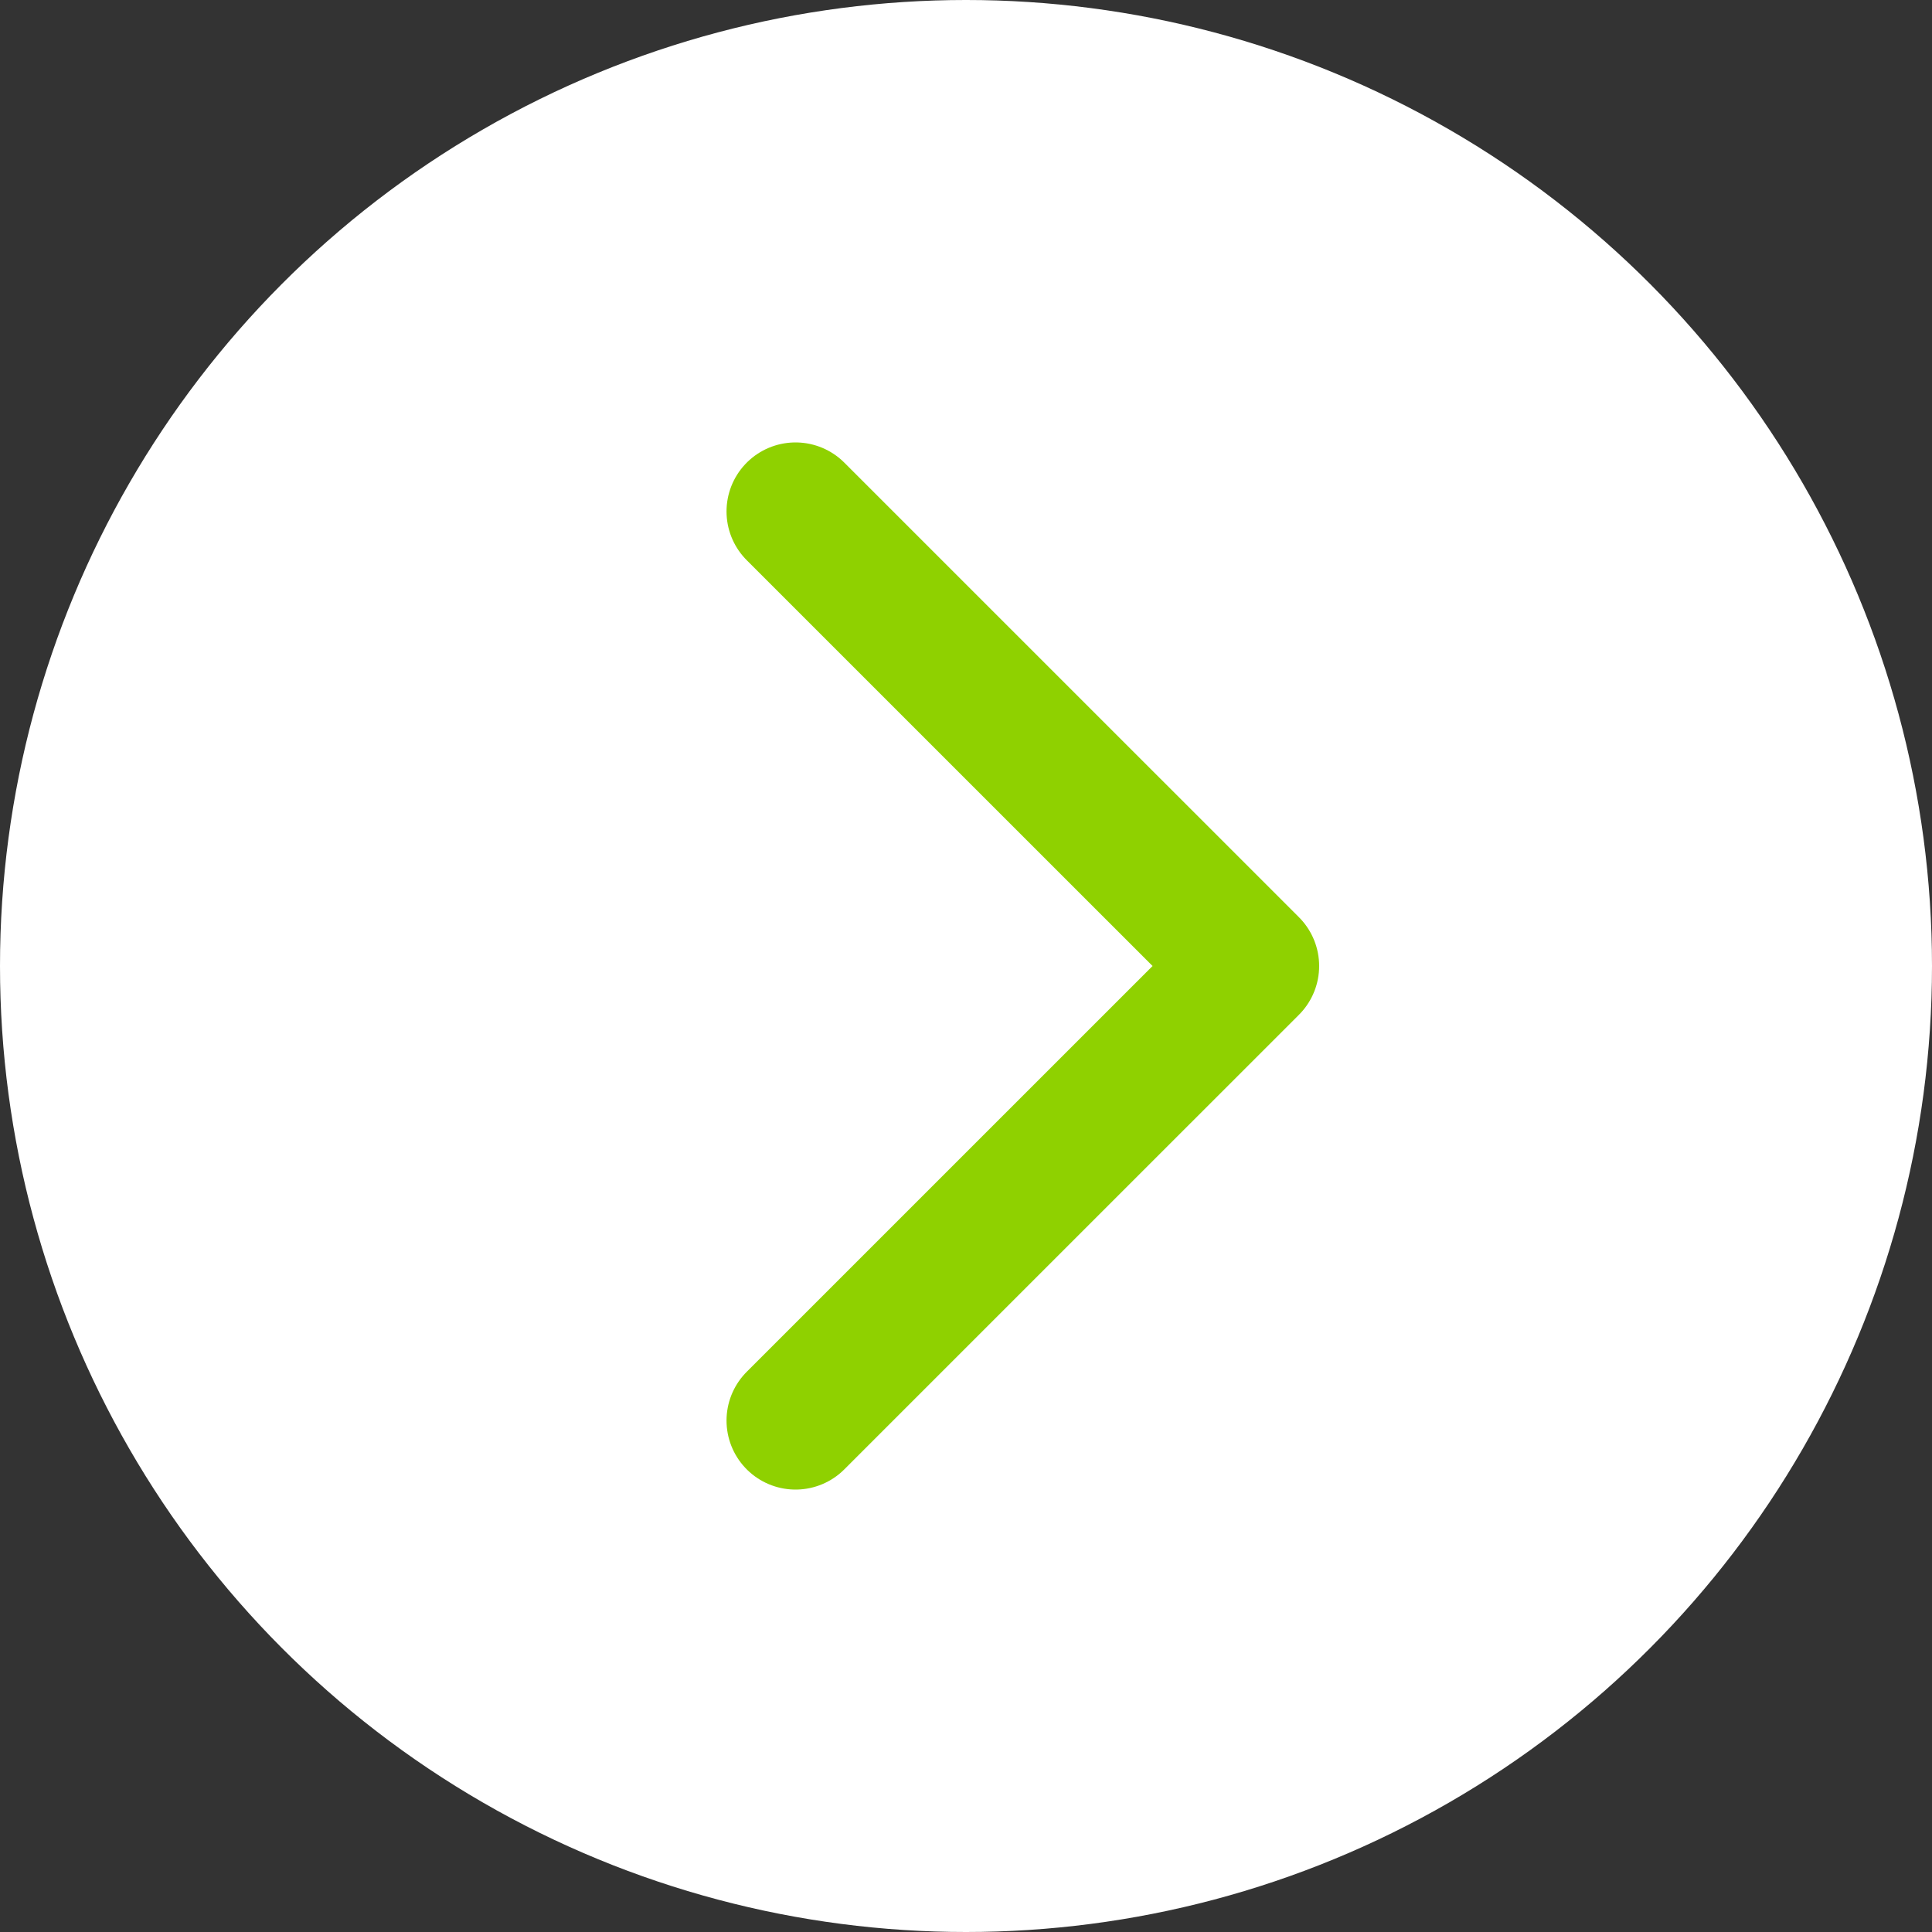
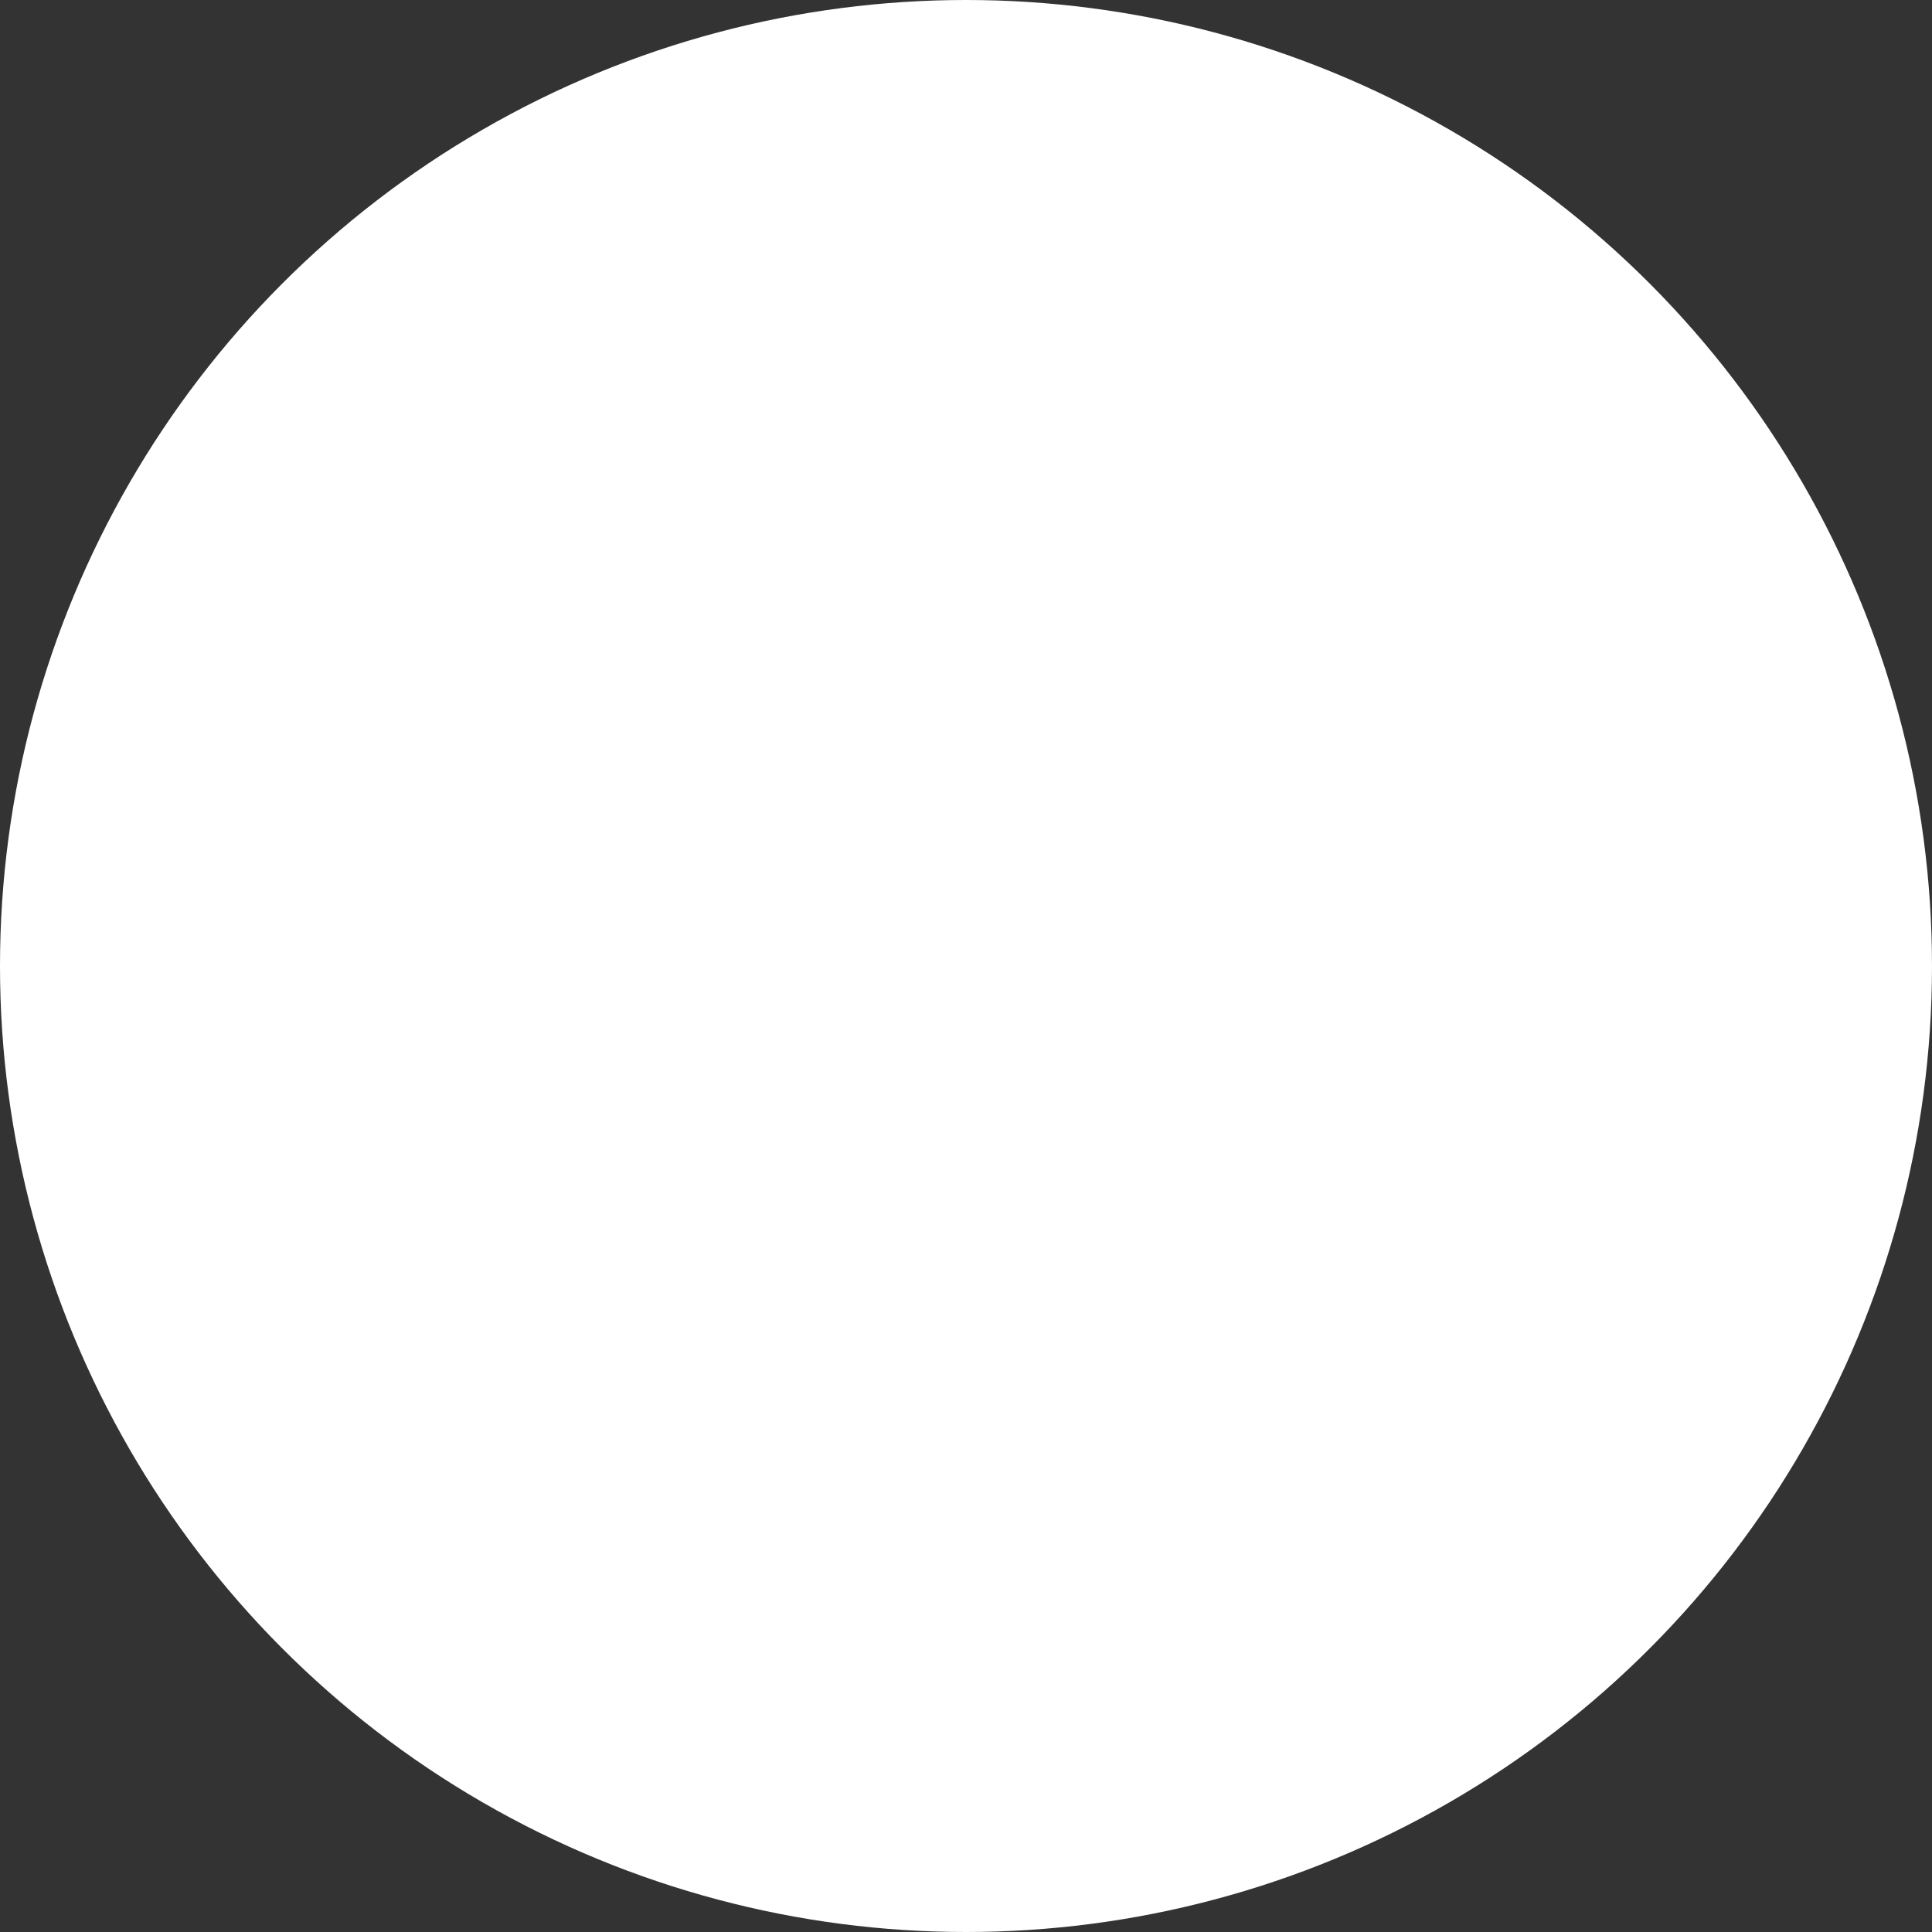
<svg xmlns="http://www.w3.org/2000/svg" width="42" height="42" fill="none">
  <rect width="100%" height="100%" fill="#333333" stroke="none" />
  <circle cx="21" cy="21" r="21" fill="#fff" />
-   <path d="M17.294 30.882L27.177 21l-9.883-9.882" stroke="#8fd100" stroke-width="3" stroke-linecap="round" stroke-linejoin="round" />
</svg>